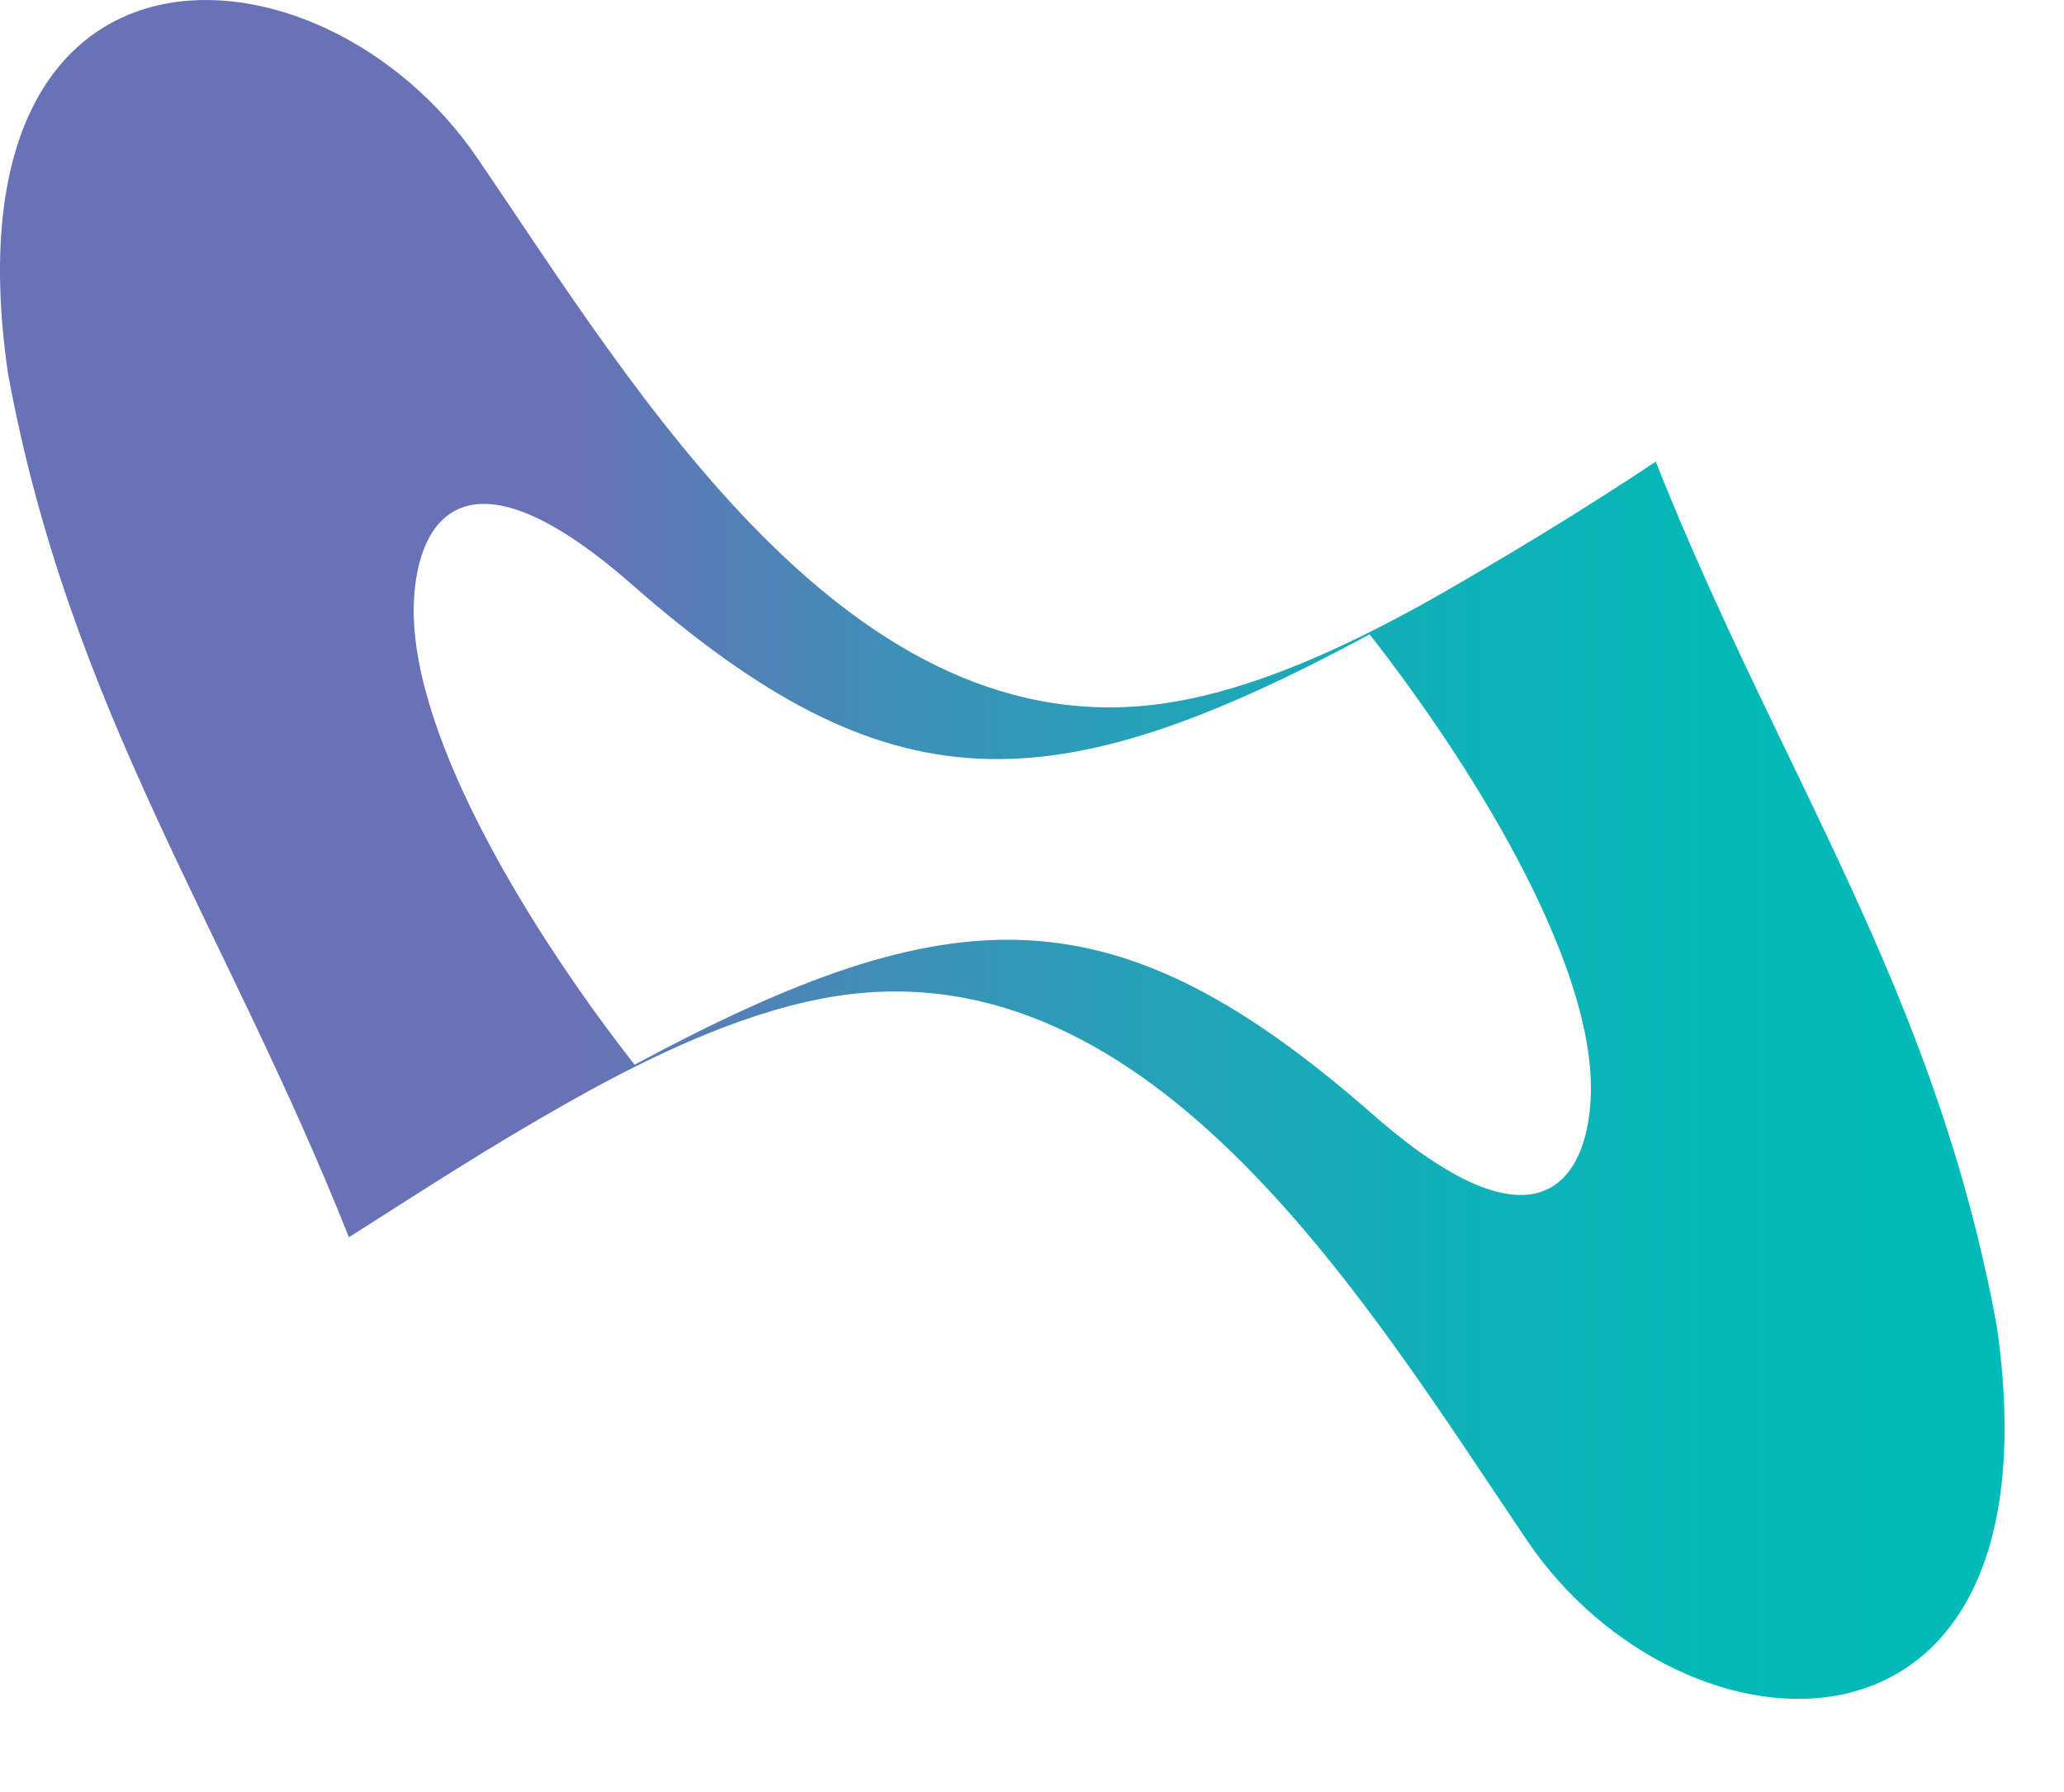
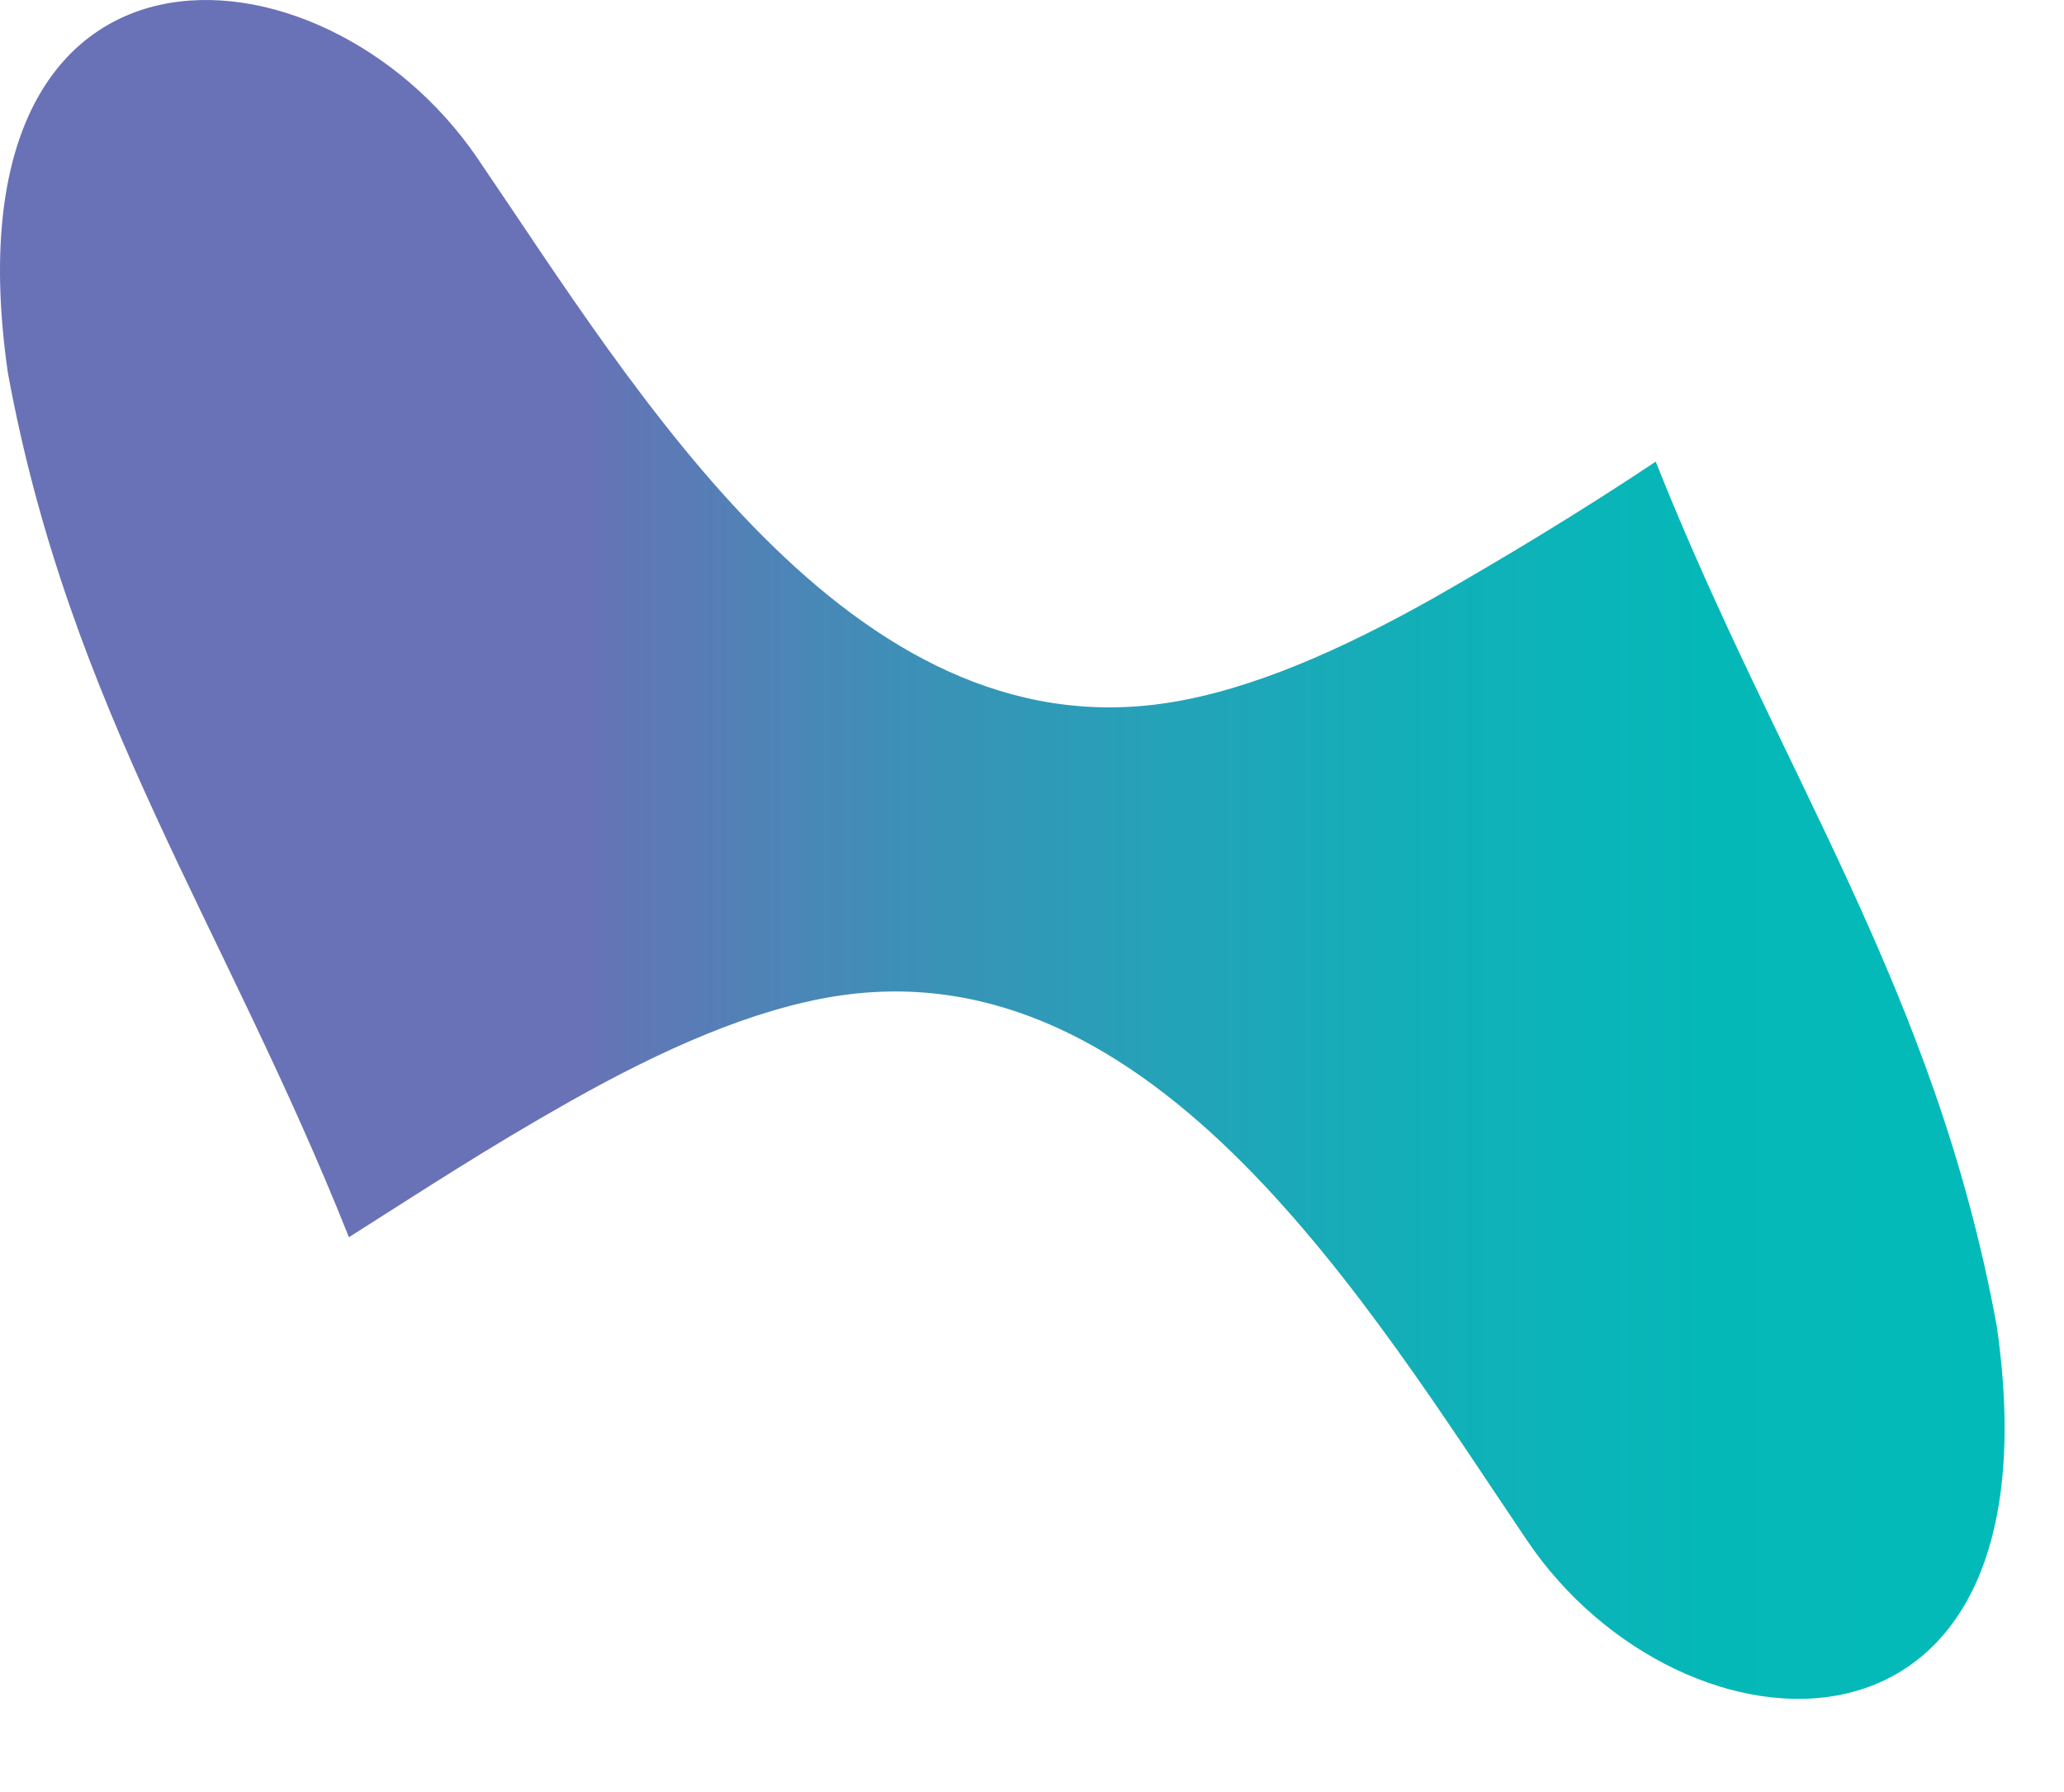
<svg xmlns="http://www.w3.org/2000/svg" id="Layer_1" data-name="Layer 1" viewBox="0 0 135.126 117.333">
  <defs>
    <linearGradient id="linear-gradient" x1="0" y1="55.623" x2="131.238" y2="55.623" gradientUnits="userSpaceOnUse">
      <stop offset="0" stop-color="#6972b6" />
      <stop offset=".01" stop-color="#6972b6" />
      <stop offset=".288" stop-color="#6972b6" />
      <stop offset=".316" stop-color="#6077b6" />
      <stop offset=".446" stop-color="#3e8fb7" />
      <stop offset=".579" stop-color="#24a2b8" />
      <stop offset=".714" stop-color="#11b0b8" />
      <stop offset=".852" stop-color="#05b8b8" />
      <stop offset="1" stop-color="#02bbb9" />
    </linearGradient>
  </defs>
-   <path id="logoMark" d="m130.724,86.831c-4.046-22.079-14.231-36.215-22.327-56.602-4.952,3.302-9.992,6.337-14.569,8.947-5.924,3.333-11.875,6-17.391,6.849-20.784,3.201-34.739-20.344-45.185-35.673C21.055-4.612-3.887-6.089.516,24.414c4.046,22.079,14.231,36.214,22.326,56.602,5.081-3.22,8.94-5.772,14.568-8.947,5.924-3.333,11.875-6,17.392-6.85,20.784-3.201,34.794,20.306,45.185,35.673,10.121,14.967,35.139,16.44,30.736-14.062Zm-40.85-13.857c-16.92-14.845-27.43-14.487-48.328-3.256-6.386-8.142-14.582-21.143-14.46-29.929.072-5.151,2.88-11.519,14.279-1.518,16.913,14.839,27.421,14.487,48.302,3.27,6.383,8.144,14.608,21.137,14.486,29.915-.072,5.151-2.88,11.519-14.279,1.518Z" style="fill: url(#linear-gradient);" />
+   <path id="logoMark" d="m130.724,86.831c-4.046-22.079-14.231-36.215-22.327-56.602-4.952,3.302-9.992,6.337-14.569,8.947-5.924,3.333-11.875,6-17.391,6.849-20.784,3.201-34.739-20.344-45.185-35.673C21.055-4.612-3.887-6.089.516,24.414c4.046,22.079,14.231,36.214,22.326,56.602,5.081-3.22,8.94-5.772,14.568-8.947,5.924-3.333,11.875-6,17.392-6.85,20.784-3.201,34.794,20.306,45.185,35.673,10.121,14.967,35.139,16.44,30.736-14.062Zm-40.85-13.857Z" style="fill: url(#linear-gradient);" />
</svg>